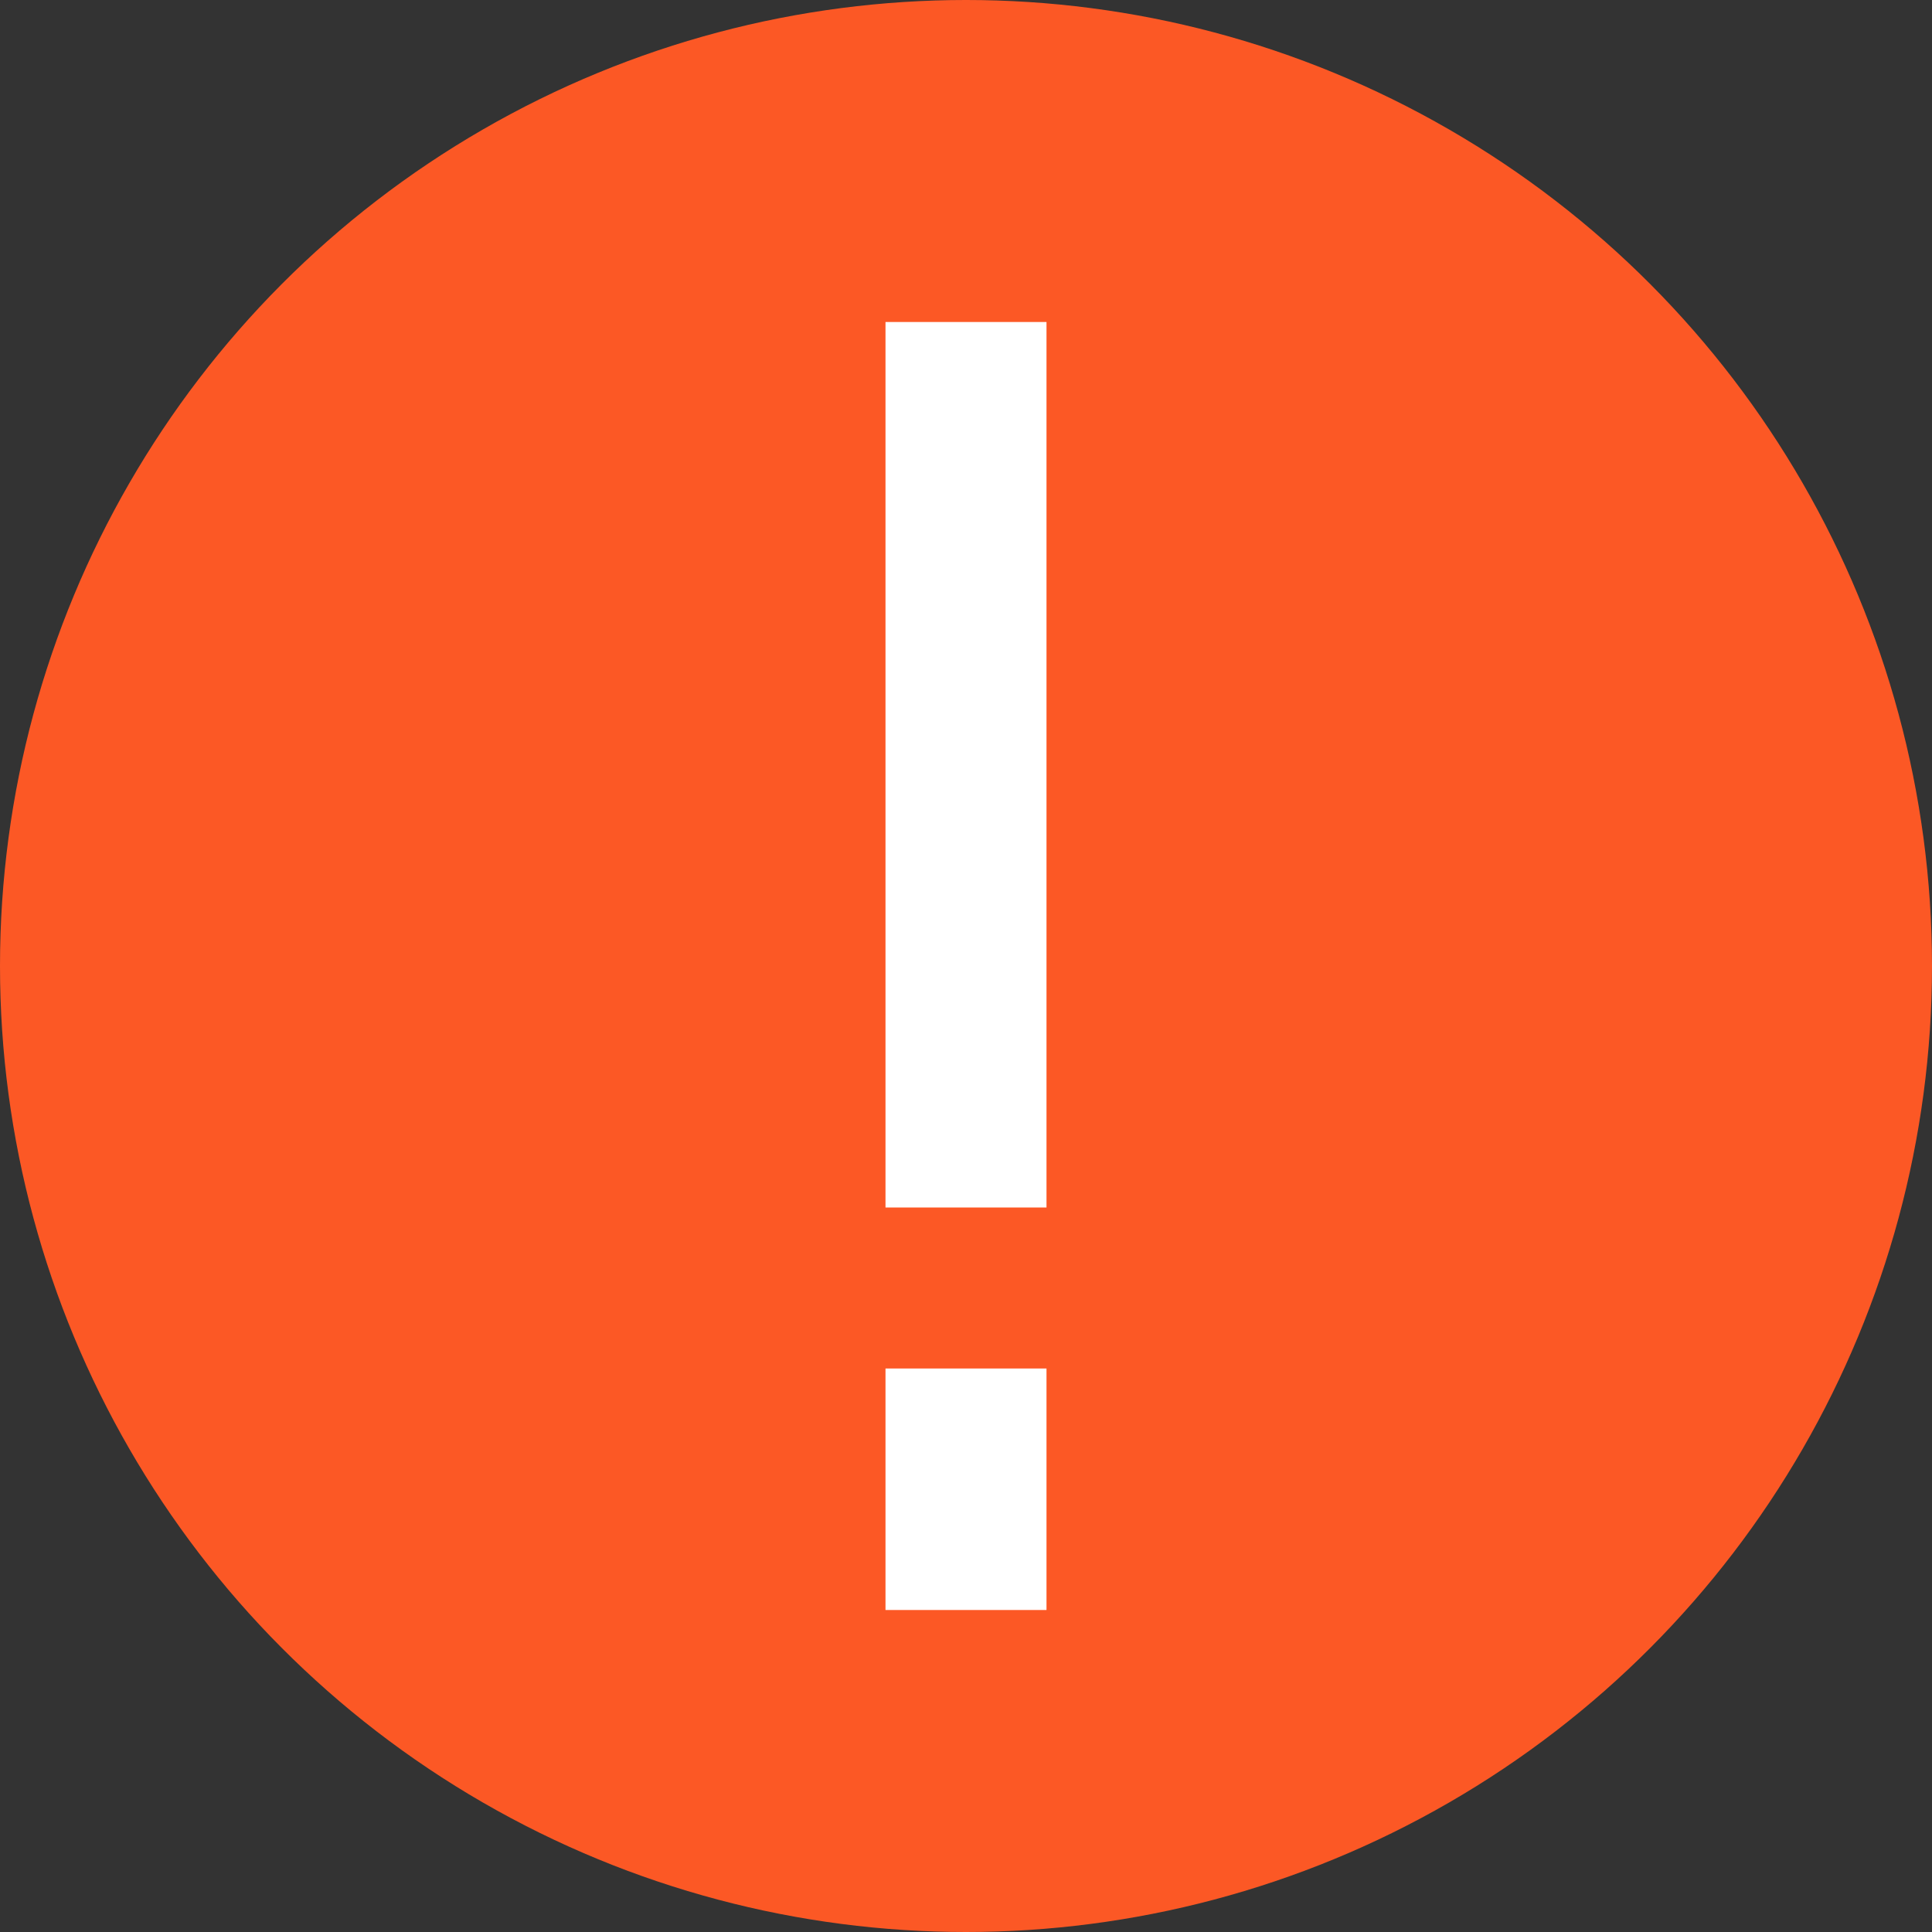
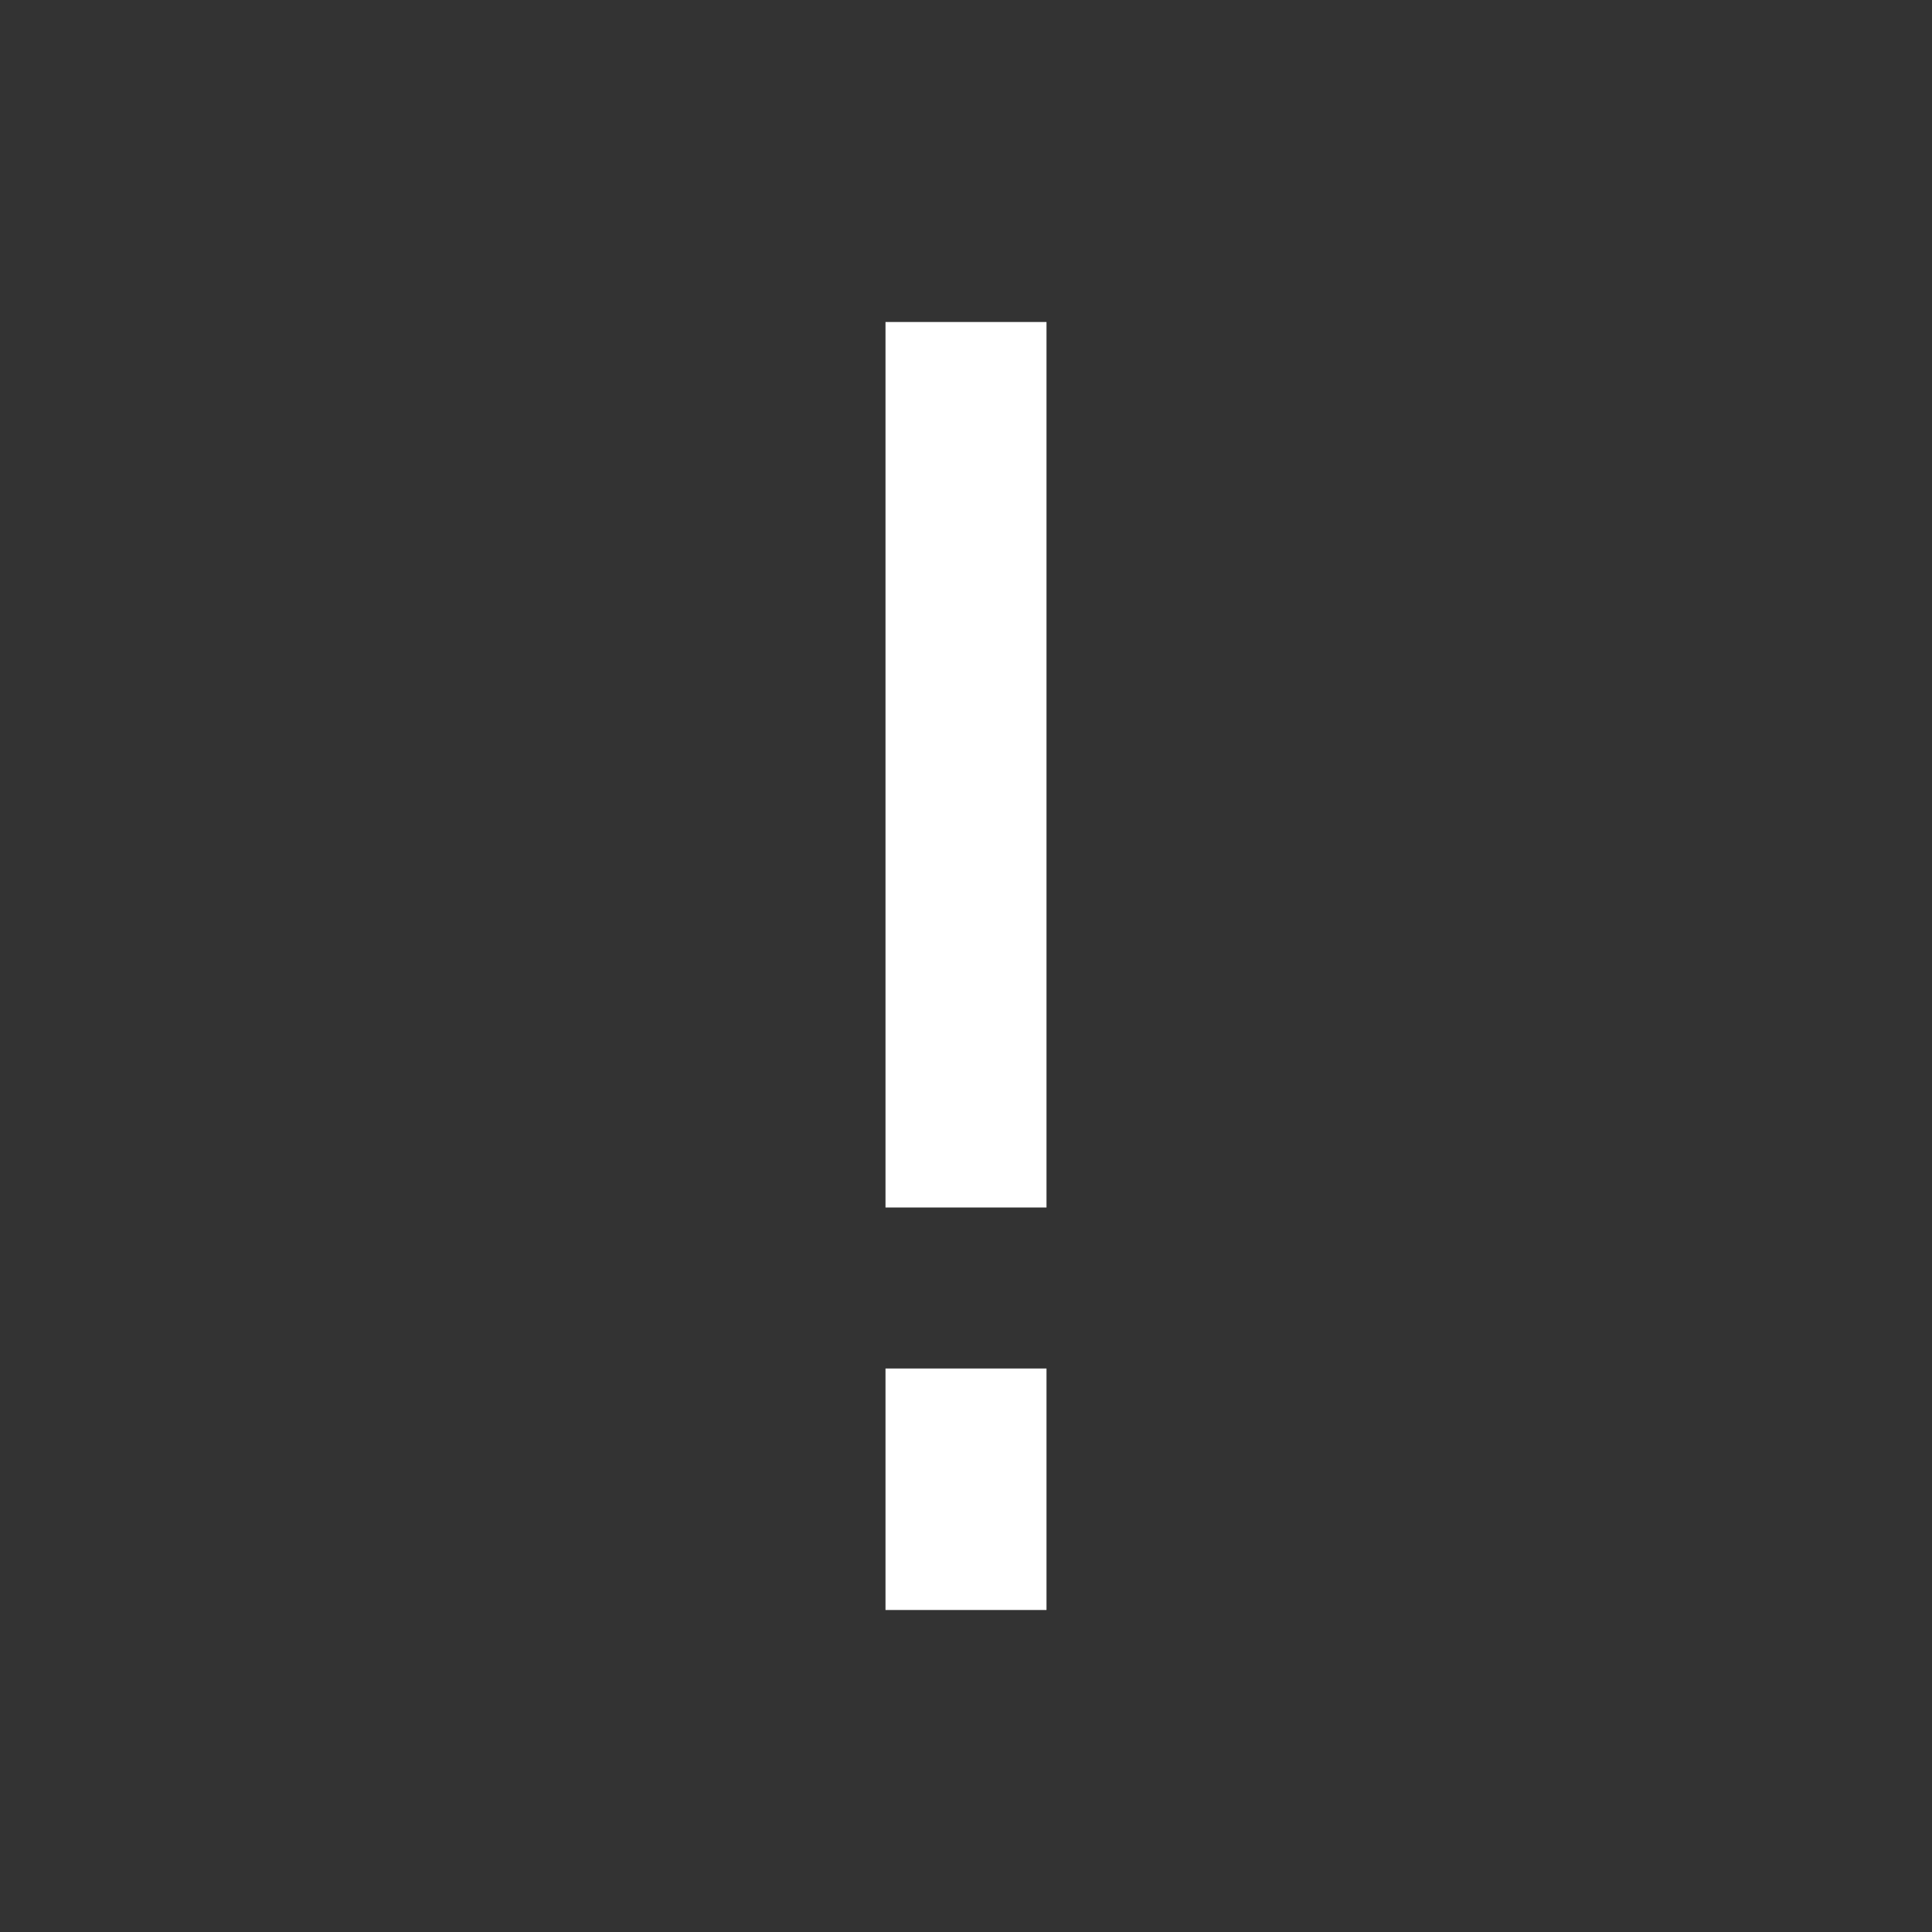
<svg xmlns="http://www.w3.org/2000/svg" width="24" height="24" viewBox="0 0 24 24" fill="none">
  <rect x="0" y="0" width="24" height="24" fill="#333333" stroke="none" />
-   <circle cx="12" cy="12" r="12" fill="#FC5825" />
  <rect x="11" y="4" width="2" height="11" fill="white" />
  <rect x="11" y="17" width="2" height="3" fill="white" />
</svg>